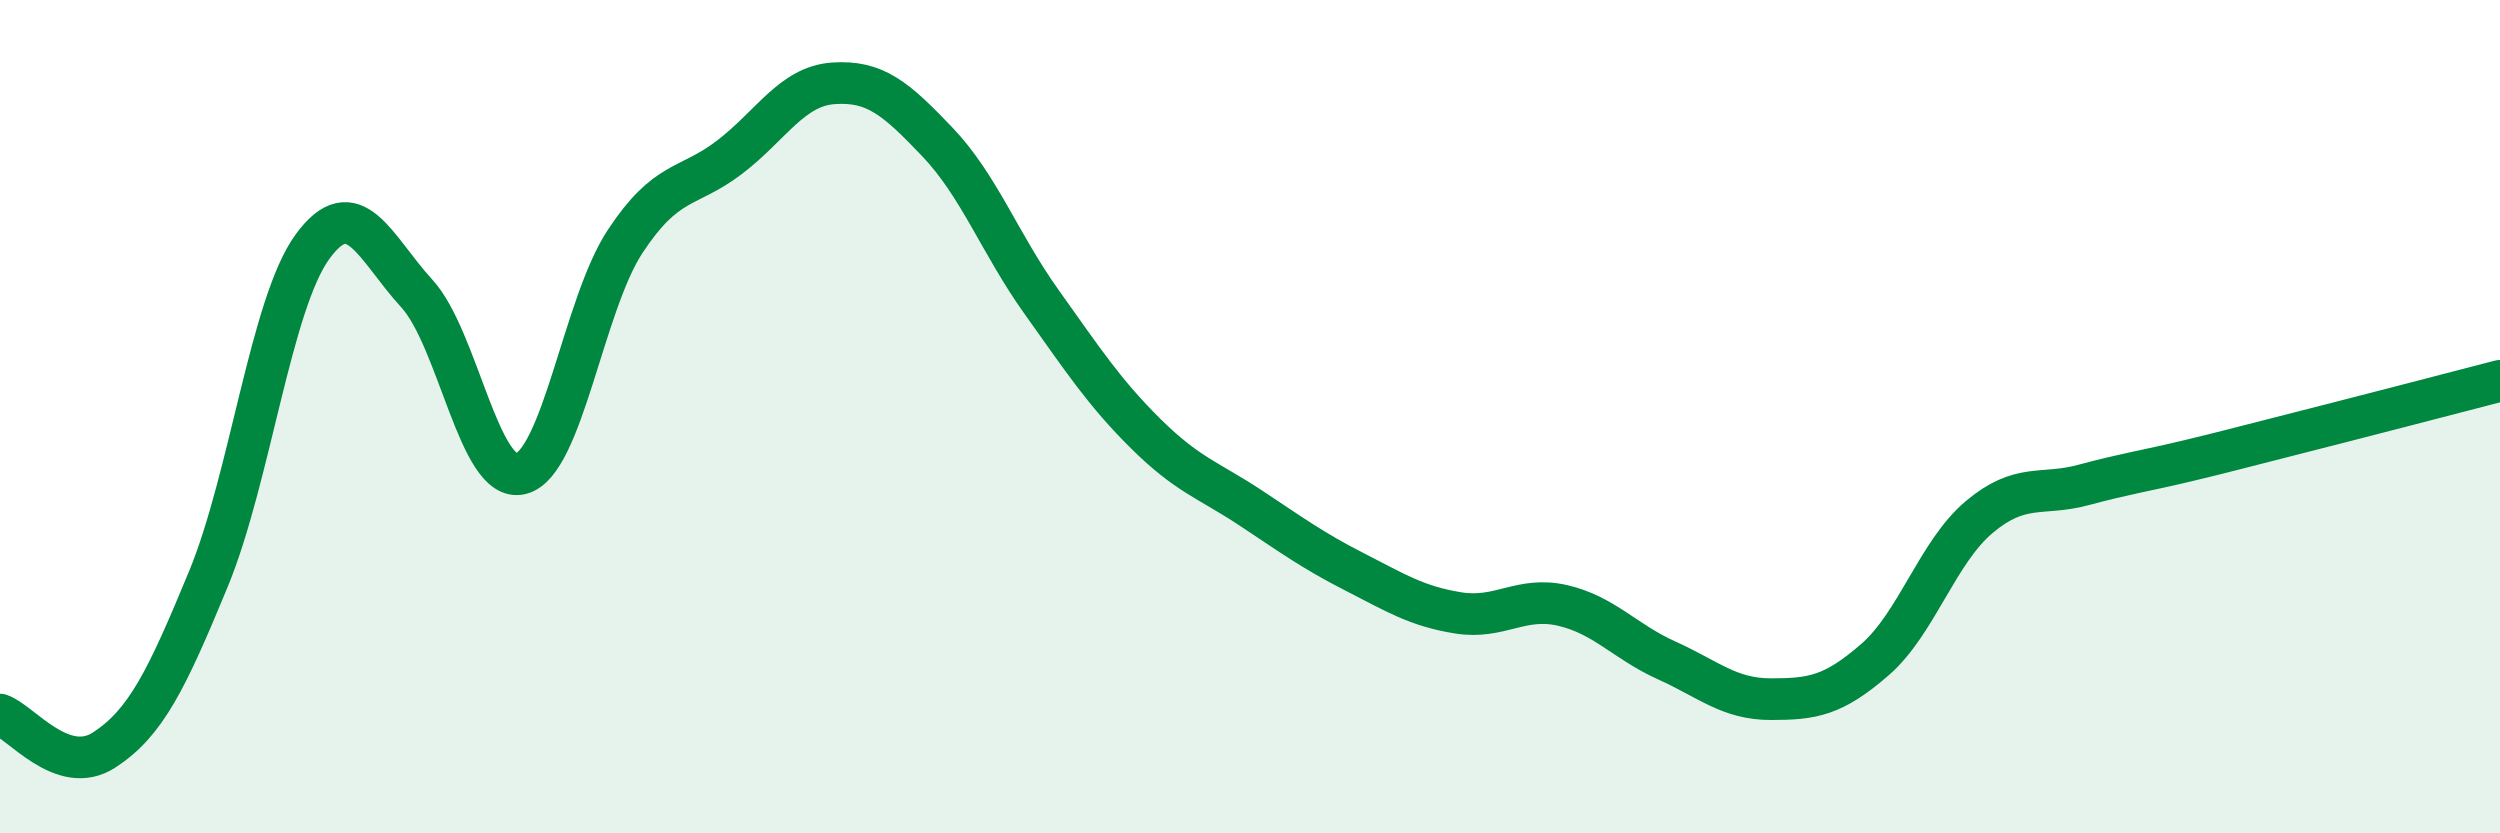
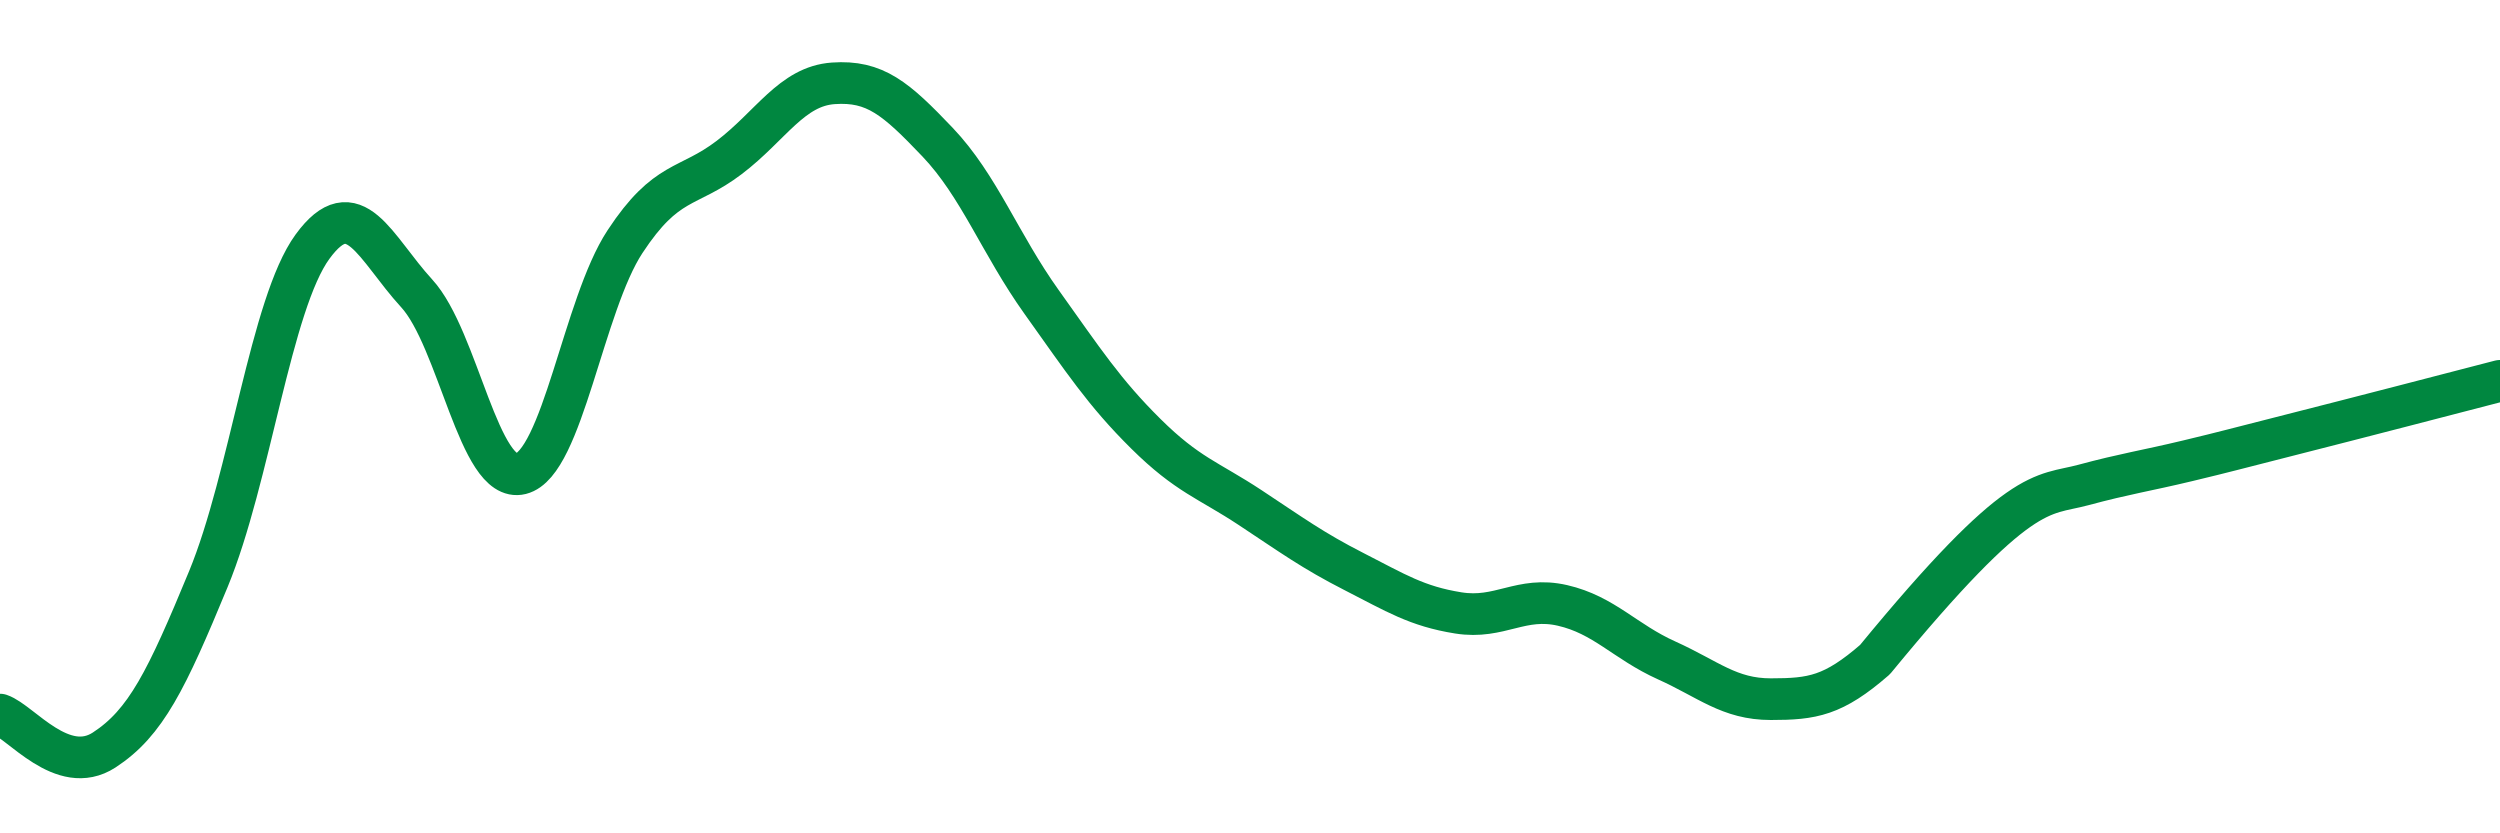
<svg xmlns="http://www.w3.org/2000/svg" width="60" height="20" viewBox="0 0 60 20">
-   <path d="M 0,17.15 C 0.5,17.32 1.5,18.65 2.5,18 C 3.5,17.35 4,16.32 5,13.9 C 6,11.48 6.5,7.29 7.5,5.92 C 8.5,4.55 9,5.95 10,7.04 C 11,8.13 11.5,11.62 12.5,11.37 C 13.5,11.12 14,7.32 15,5.8 C 16,4.28 16.5,4.54 17.5,3.78 C 18.5,3.02 19,2.07 20,2 C 21,1.93 21.5,2.36 22.5,3.41 C 23.5,4.46 24,5.85 25,7.25 C 26,8.65 26.5,9.42 27.5,10.41 C 28.5,11.4 29,11.52 30,12.18 C 31,12.84 31.5,13.21 32.5,13.72 C 33.5,14.23 34,14.55 35,14.71 C 36,14.87 36.5,14.3 37.5,14.53 C 38.5,14.76 39,15.4 40,15.85 C 41,16.3 41.5,16.78 42.5,16.78 C 43.5,16.78 44,16.7 45,15.83 C 46,14.96 46.5,13.25 47.5,12.41 C 48.5,11.57 49,11.91 50,11.64 C 51,11.37 51.5,11.3 52.5,11.06 C 53.5,10.82 53.5,10.81 55,10.43 C 56.5,10.05 59,9.4 60,9.14L60 20L0 20Z" fill="#008740" opacity="0.1" stroke-linecap="round" stroke-linejoin="round" />
-   <path d="M 0,17.15 C 0.5,17.32 1.5,18.65 2.5,18 C 3.5,17.35 4,16.32 5,13.9 C 6,11.48 6.5,7.29 7.5,5.92 C 8.5,4.55 9,5.95 10,7.04 C 11,8.13 11.5,11.62 12.5,11.37 C 13.5,11.12 14,7.32 15,5.8 C 16,4.28 16.5,4.54 17.5,3.78 C 18.5,3.02 19,2.07 20,2 C 21,1.93 21.5,2.36 22.5,3.41 C 23.5,4.46 24,5.85 25,7.25 C 26,8.65 26.5,9.42 27.5,10.41 C 28.5,11.4 29,11.52 30,12.18 C 31,12.84 31.5,13.21 32.5,13.72 C 33.5,14.23 34,14.55 35,14.71 C 36,14.87 36.5,14.3 37.5,14.53 C 38.5,14.76 39,15.4 40,15.85 C 41,16.3 41.5,16.78 42.5,16.78 C 43.5,16.78 44,16.7 45,15.83 C 46,14.96 46.5,13.25 47.5,12.41 C 48.5,11.57 49,11.91 50,11.64 C 51,11.37 51.5,11.3 52.5,11.06 C 53.5,10.82 53.5,10.81 55,10.43 C 56.5,10.05 59,9.4 60,9.14" stroke="#008740" stroke-width="1" fill="none" stroke-linecap="round" stroke-linejoin="round" />
+   <path d="M 0,17.15 C 0.5,17.32 1.5,18.65 2.5,18 C 3.5,17.35 4,16.32 5,13.9 C 6,11.48 6.5,7.29 7.5,5.92 C 8.5,4.55 9,5.95 10,7.04 C 11,8.13 11.5,11.62 12.5,11.37 C 13.5,11.12 14,7.32 15,5.8 C 16,4.28 16.5,4.54 17.5,3.78 C 18.5,3.02 19,2.07 20,2 C 21,1.93 21.5,2.36 22.5,3.41 C 23.5,4.46 24,5.85 25,7.25 C 26,8.65 26.5,9.42 27.5,10.41 C 28.5,11.4 29,11.52 30,12.18 C 31,12.84 31.5,13.21 32.5,13.72 C 33.5,14.23 34,14.55 35,14.71 C 36,14.87 36.5,14.3 37.5,14.53 C 38.5,14.76 39,15.4 40,15.85 C 41,16.3 41.5,16.78 42.5,16.78 C 43.5,16.78 44,16.7 45,15.83 C 48.5,11.57 49,11.91 50,11.64 C 51,11.37 51.5,11.3 52.5,11.06 C 53.5,10.82 53.5,10.81 55,10.43 C 56.5,10.05 59,9.4 60,9.14" stroke="#008740" stroke-width="1" fill="none" stroke-linecap="round" stroke-linejoin="round" />
</svg>